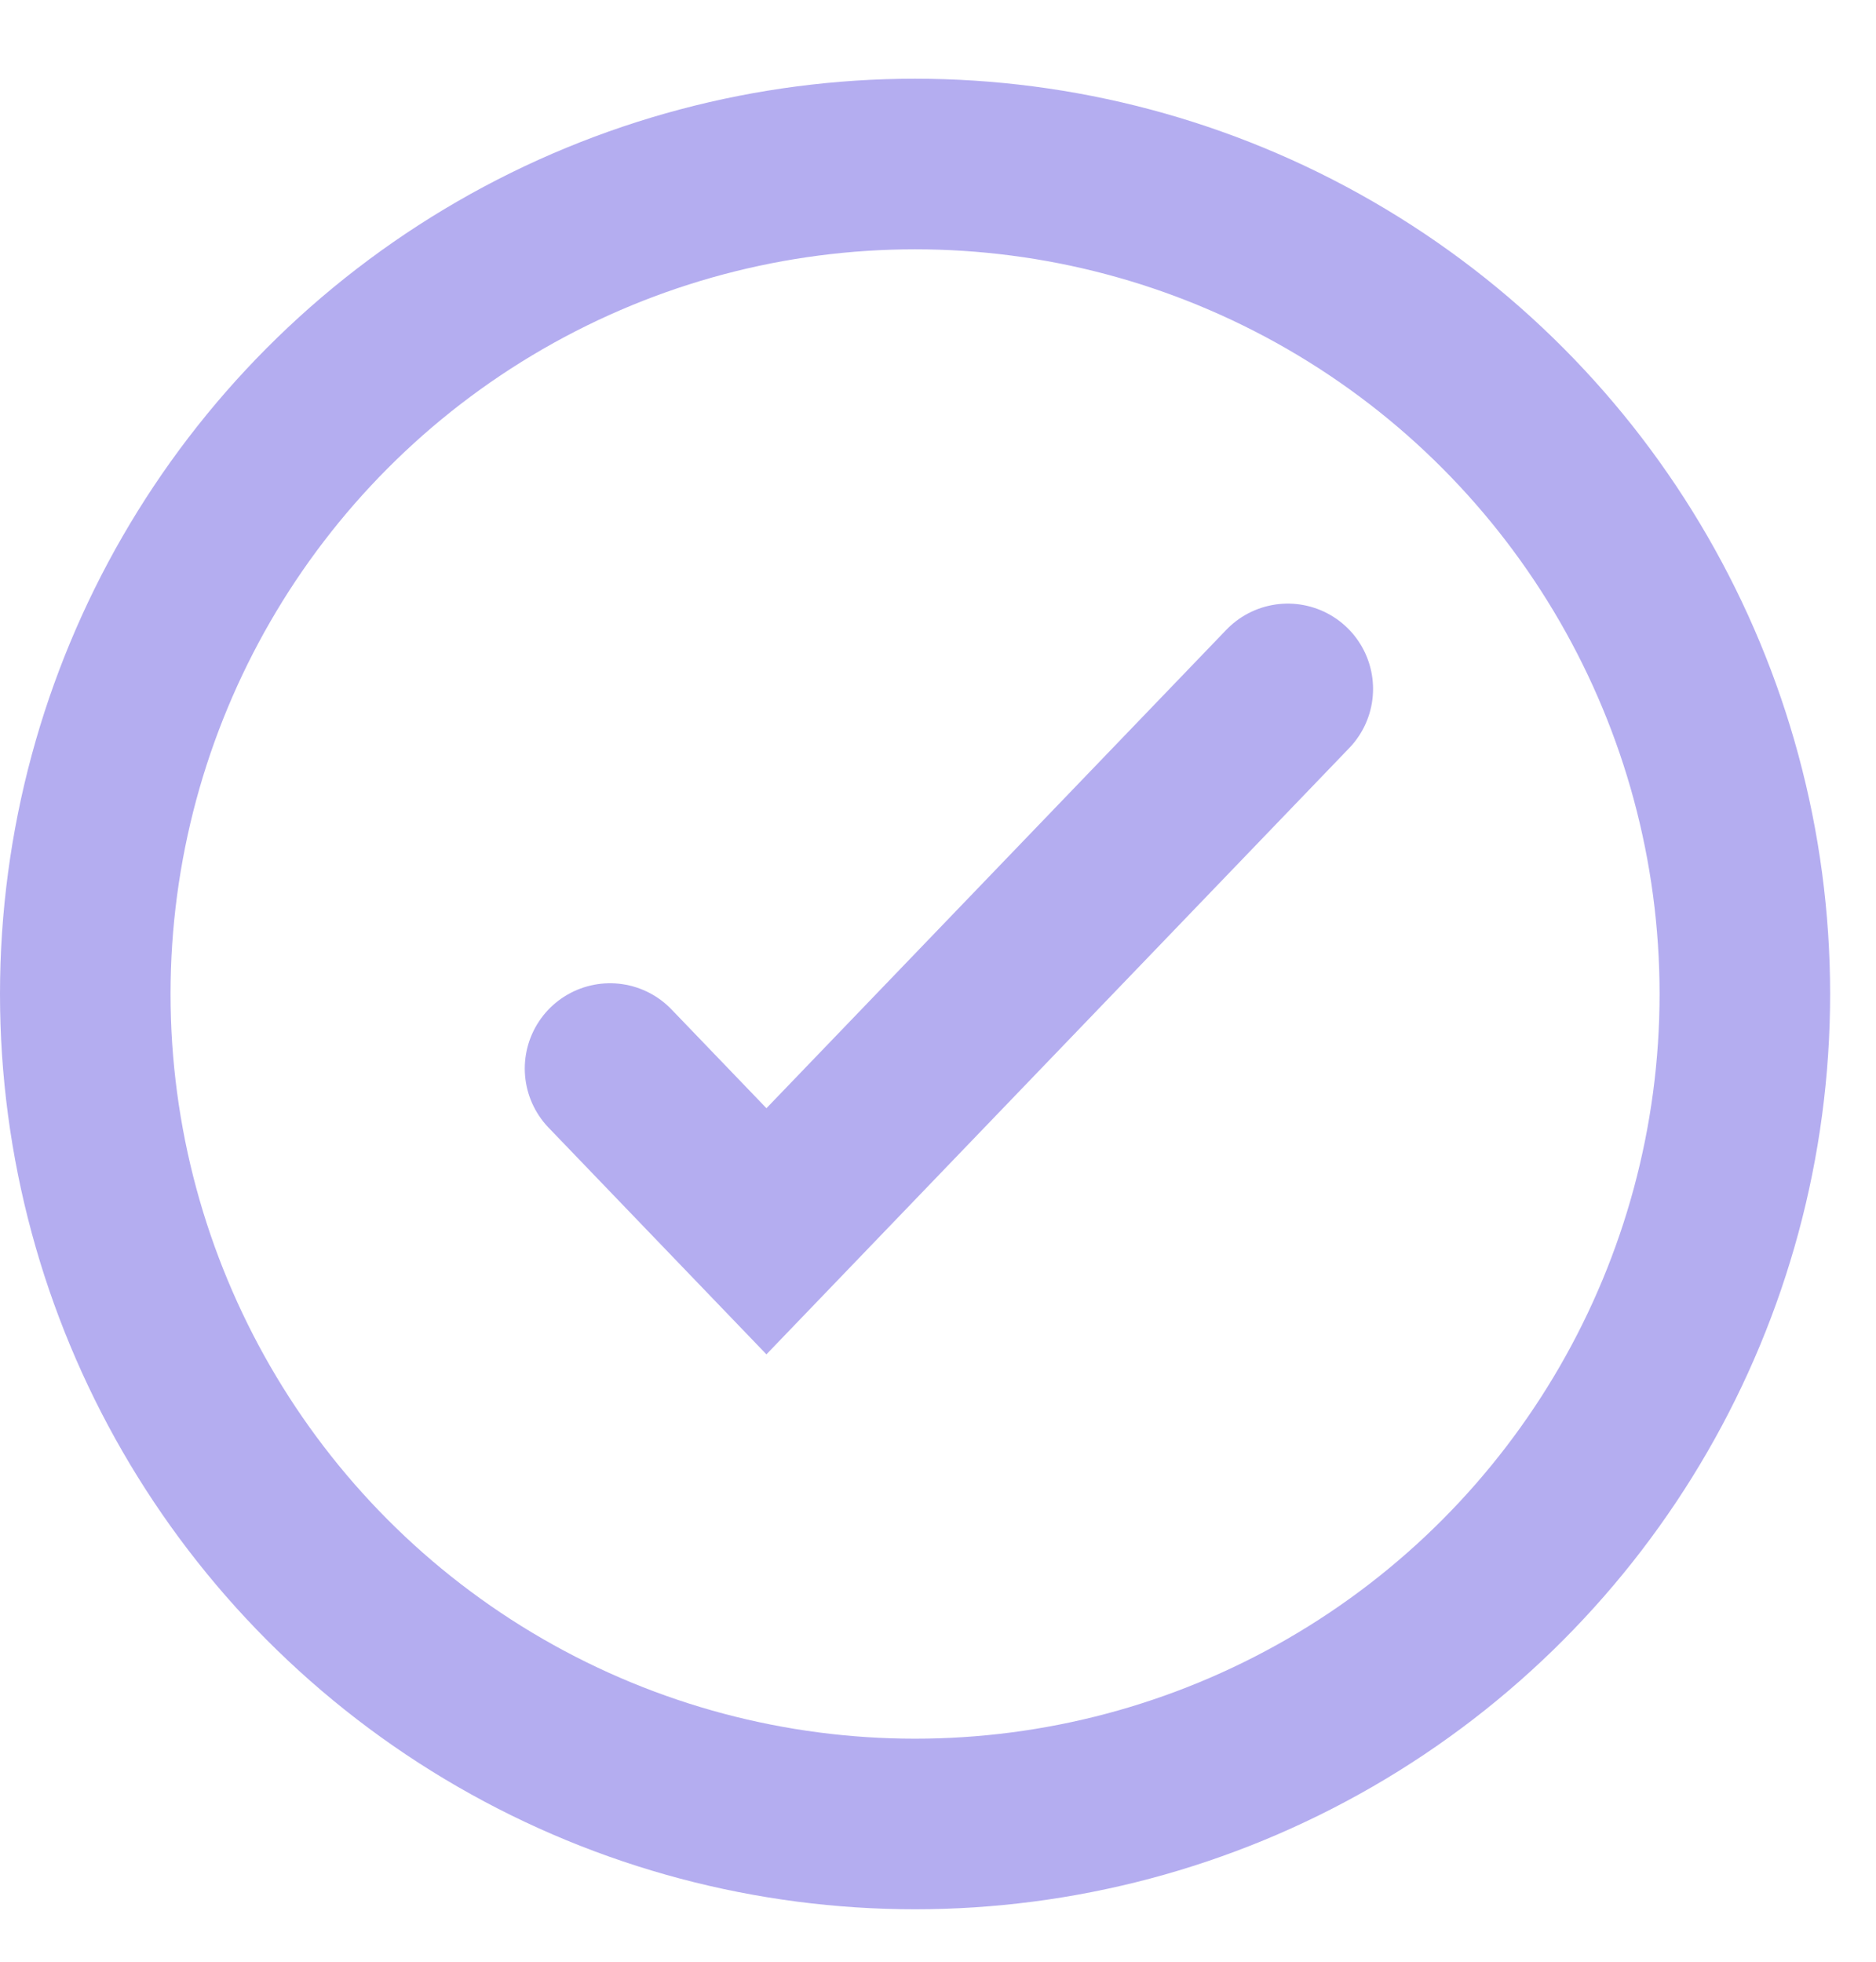
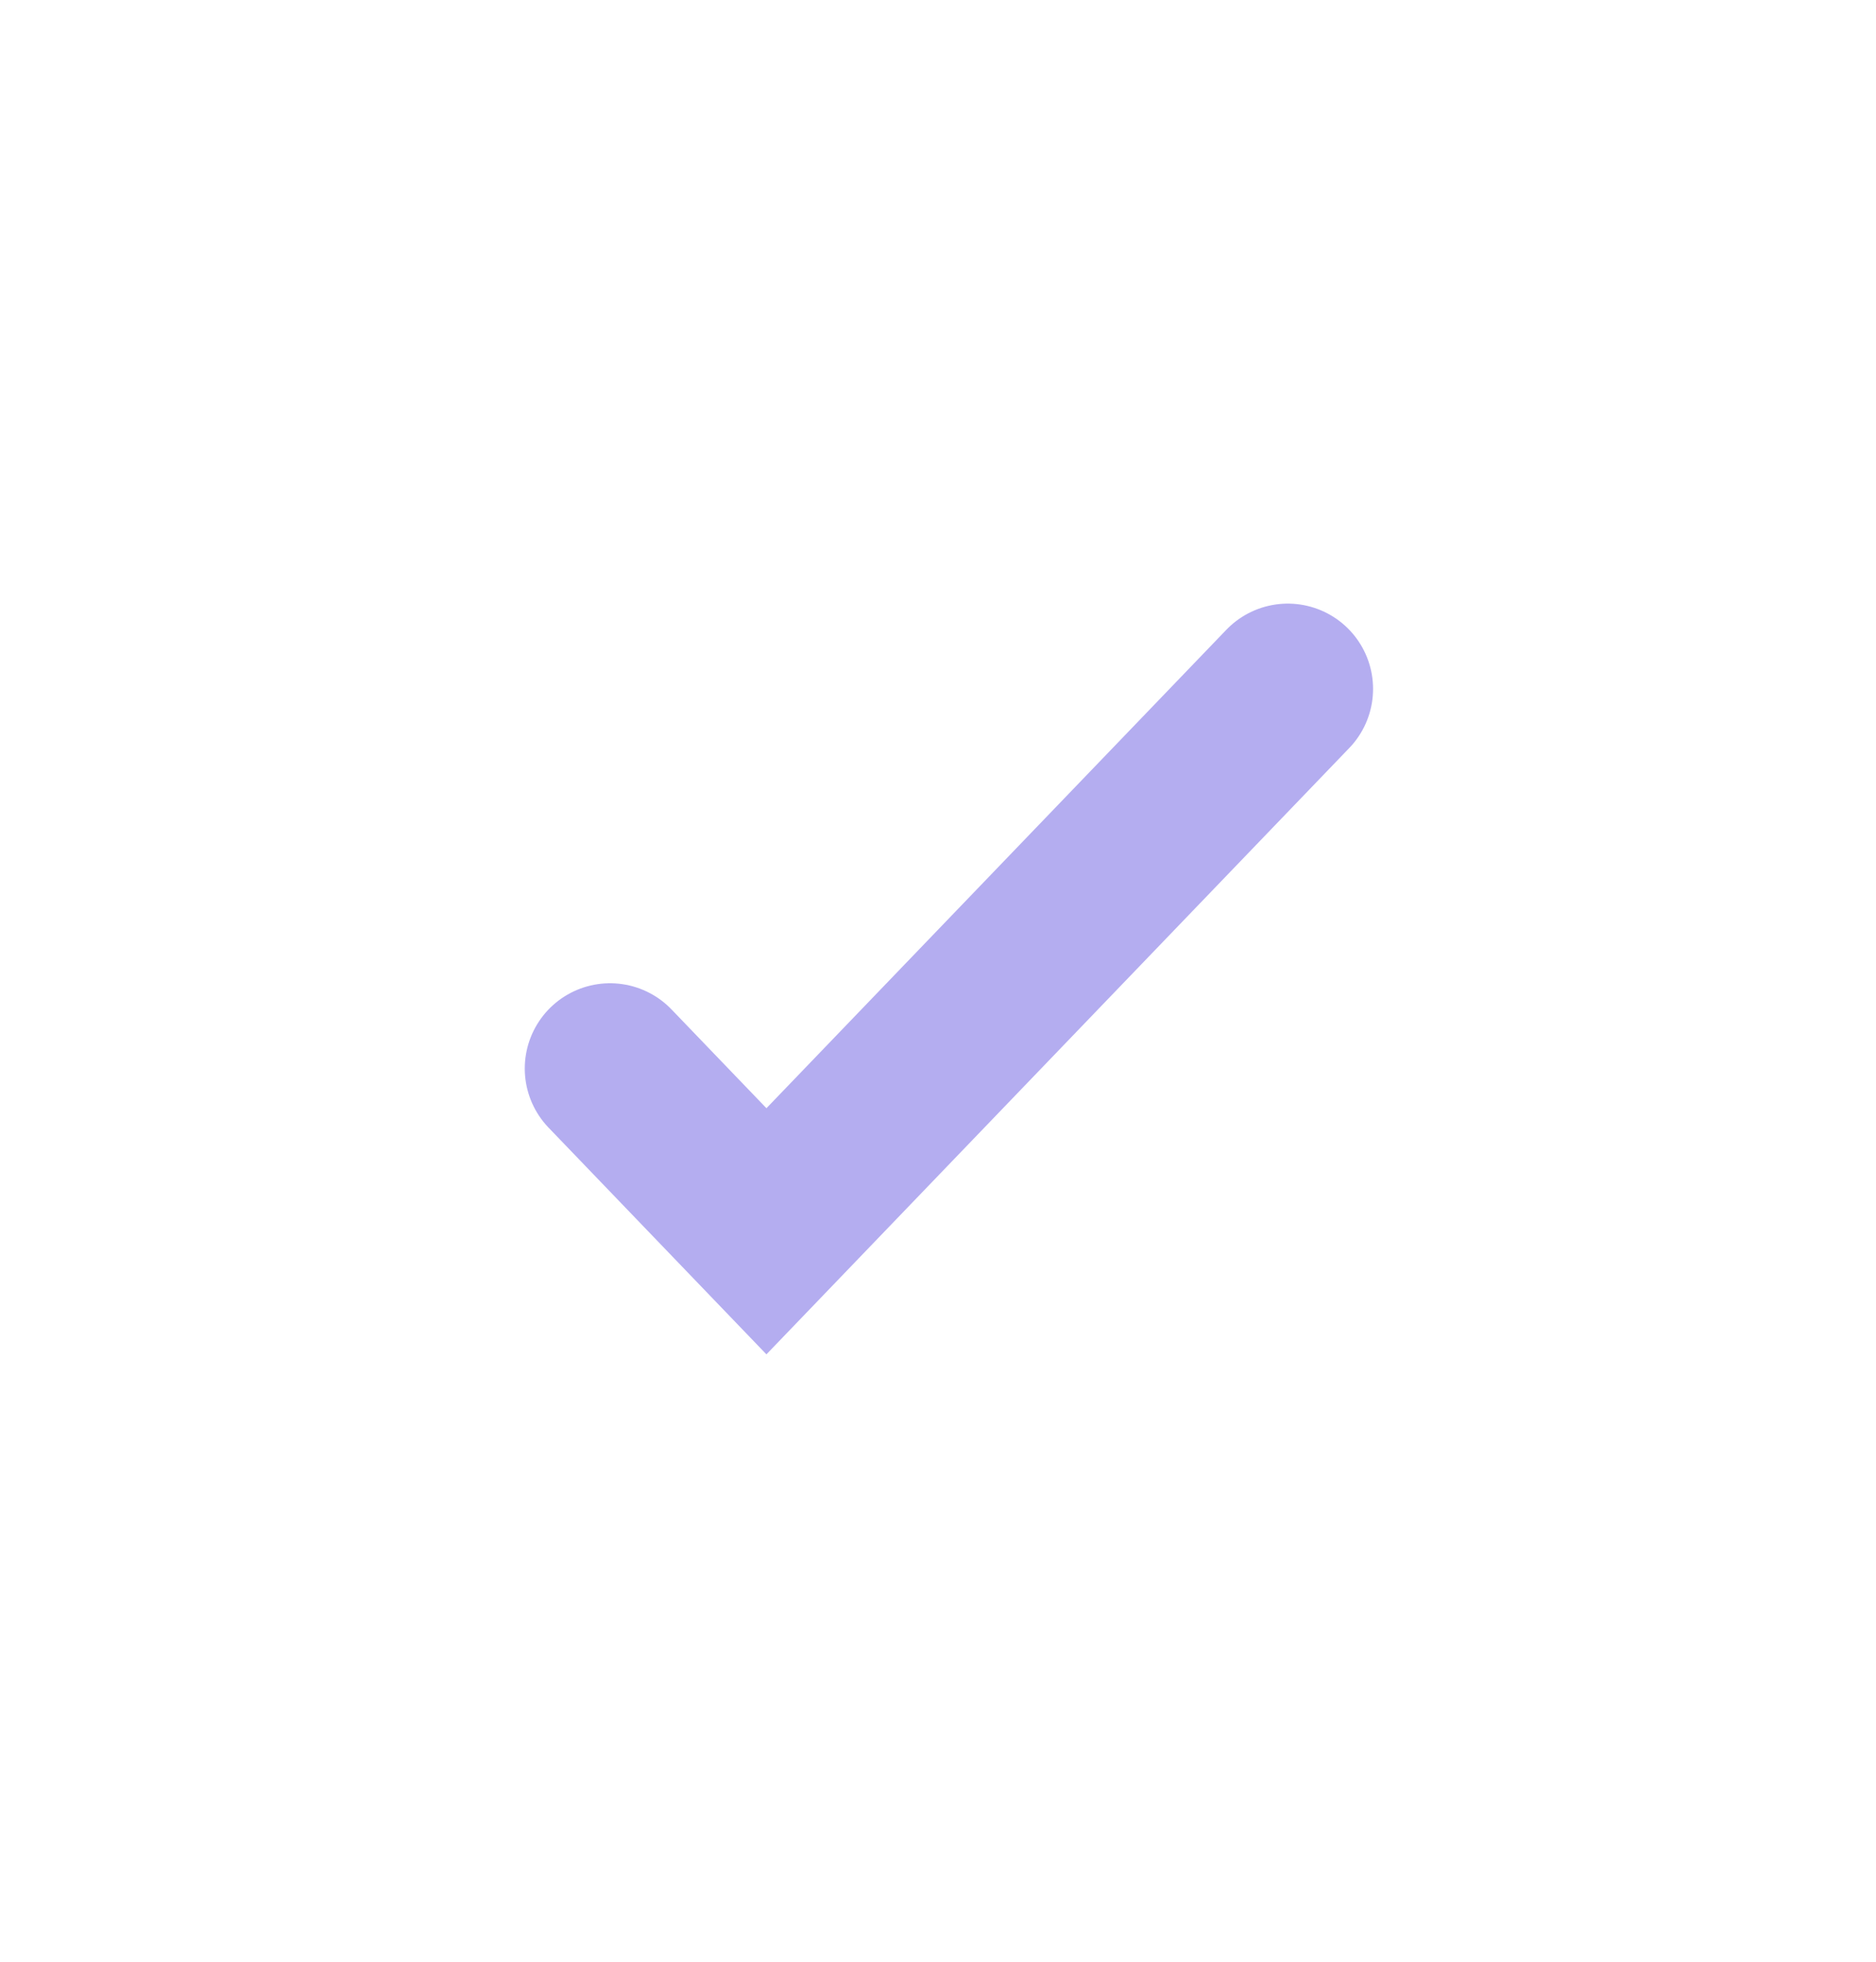
<svg xmlns="http://www.w3.org/2000/svg" width="22" height="23" viewBox="0 0 22 23" fill="none">
  <path d="M7.154 12.528L8.988 14.436L15.102 8.077" stroke="#B4ADF0" stroke-width="2" stroke-linecap="round" />
-   <circle cx="10.731" cy="11.654" r="9.731" stroke="#B4ADF0" stroke-width="2" />
</svg>